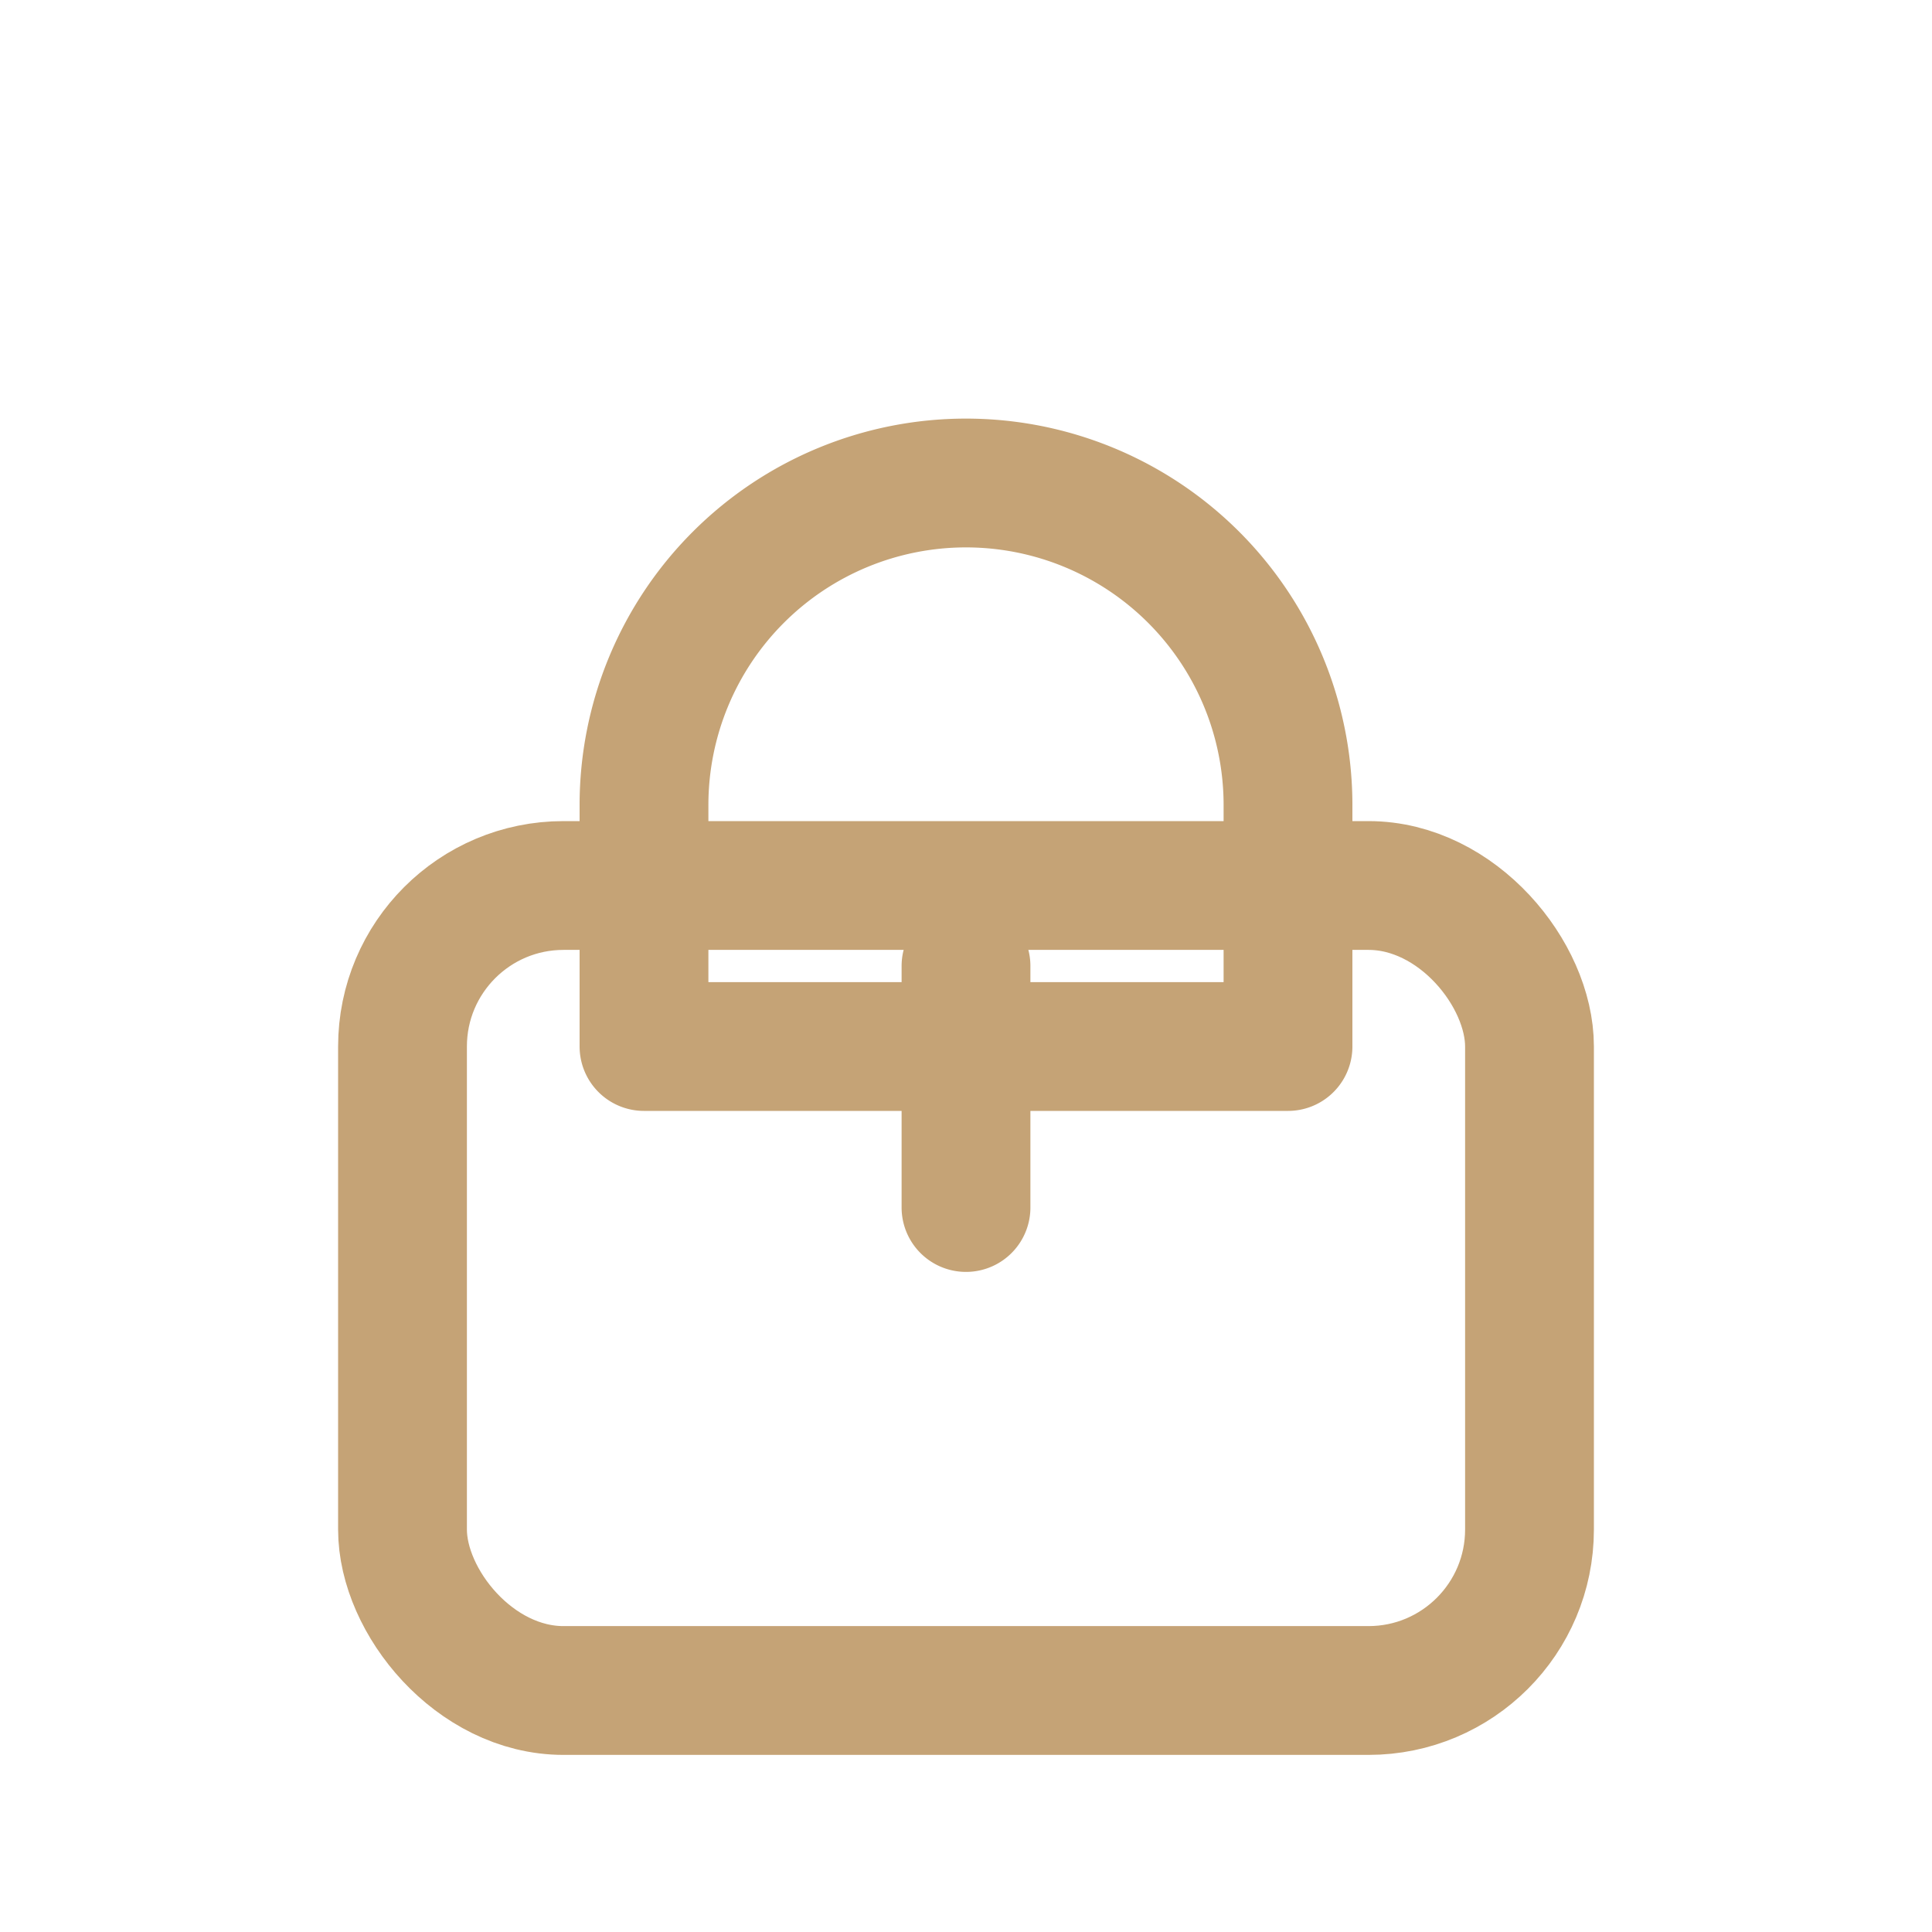
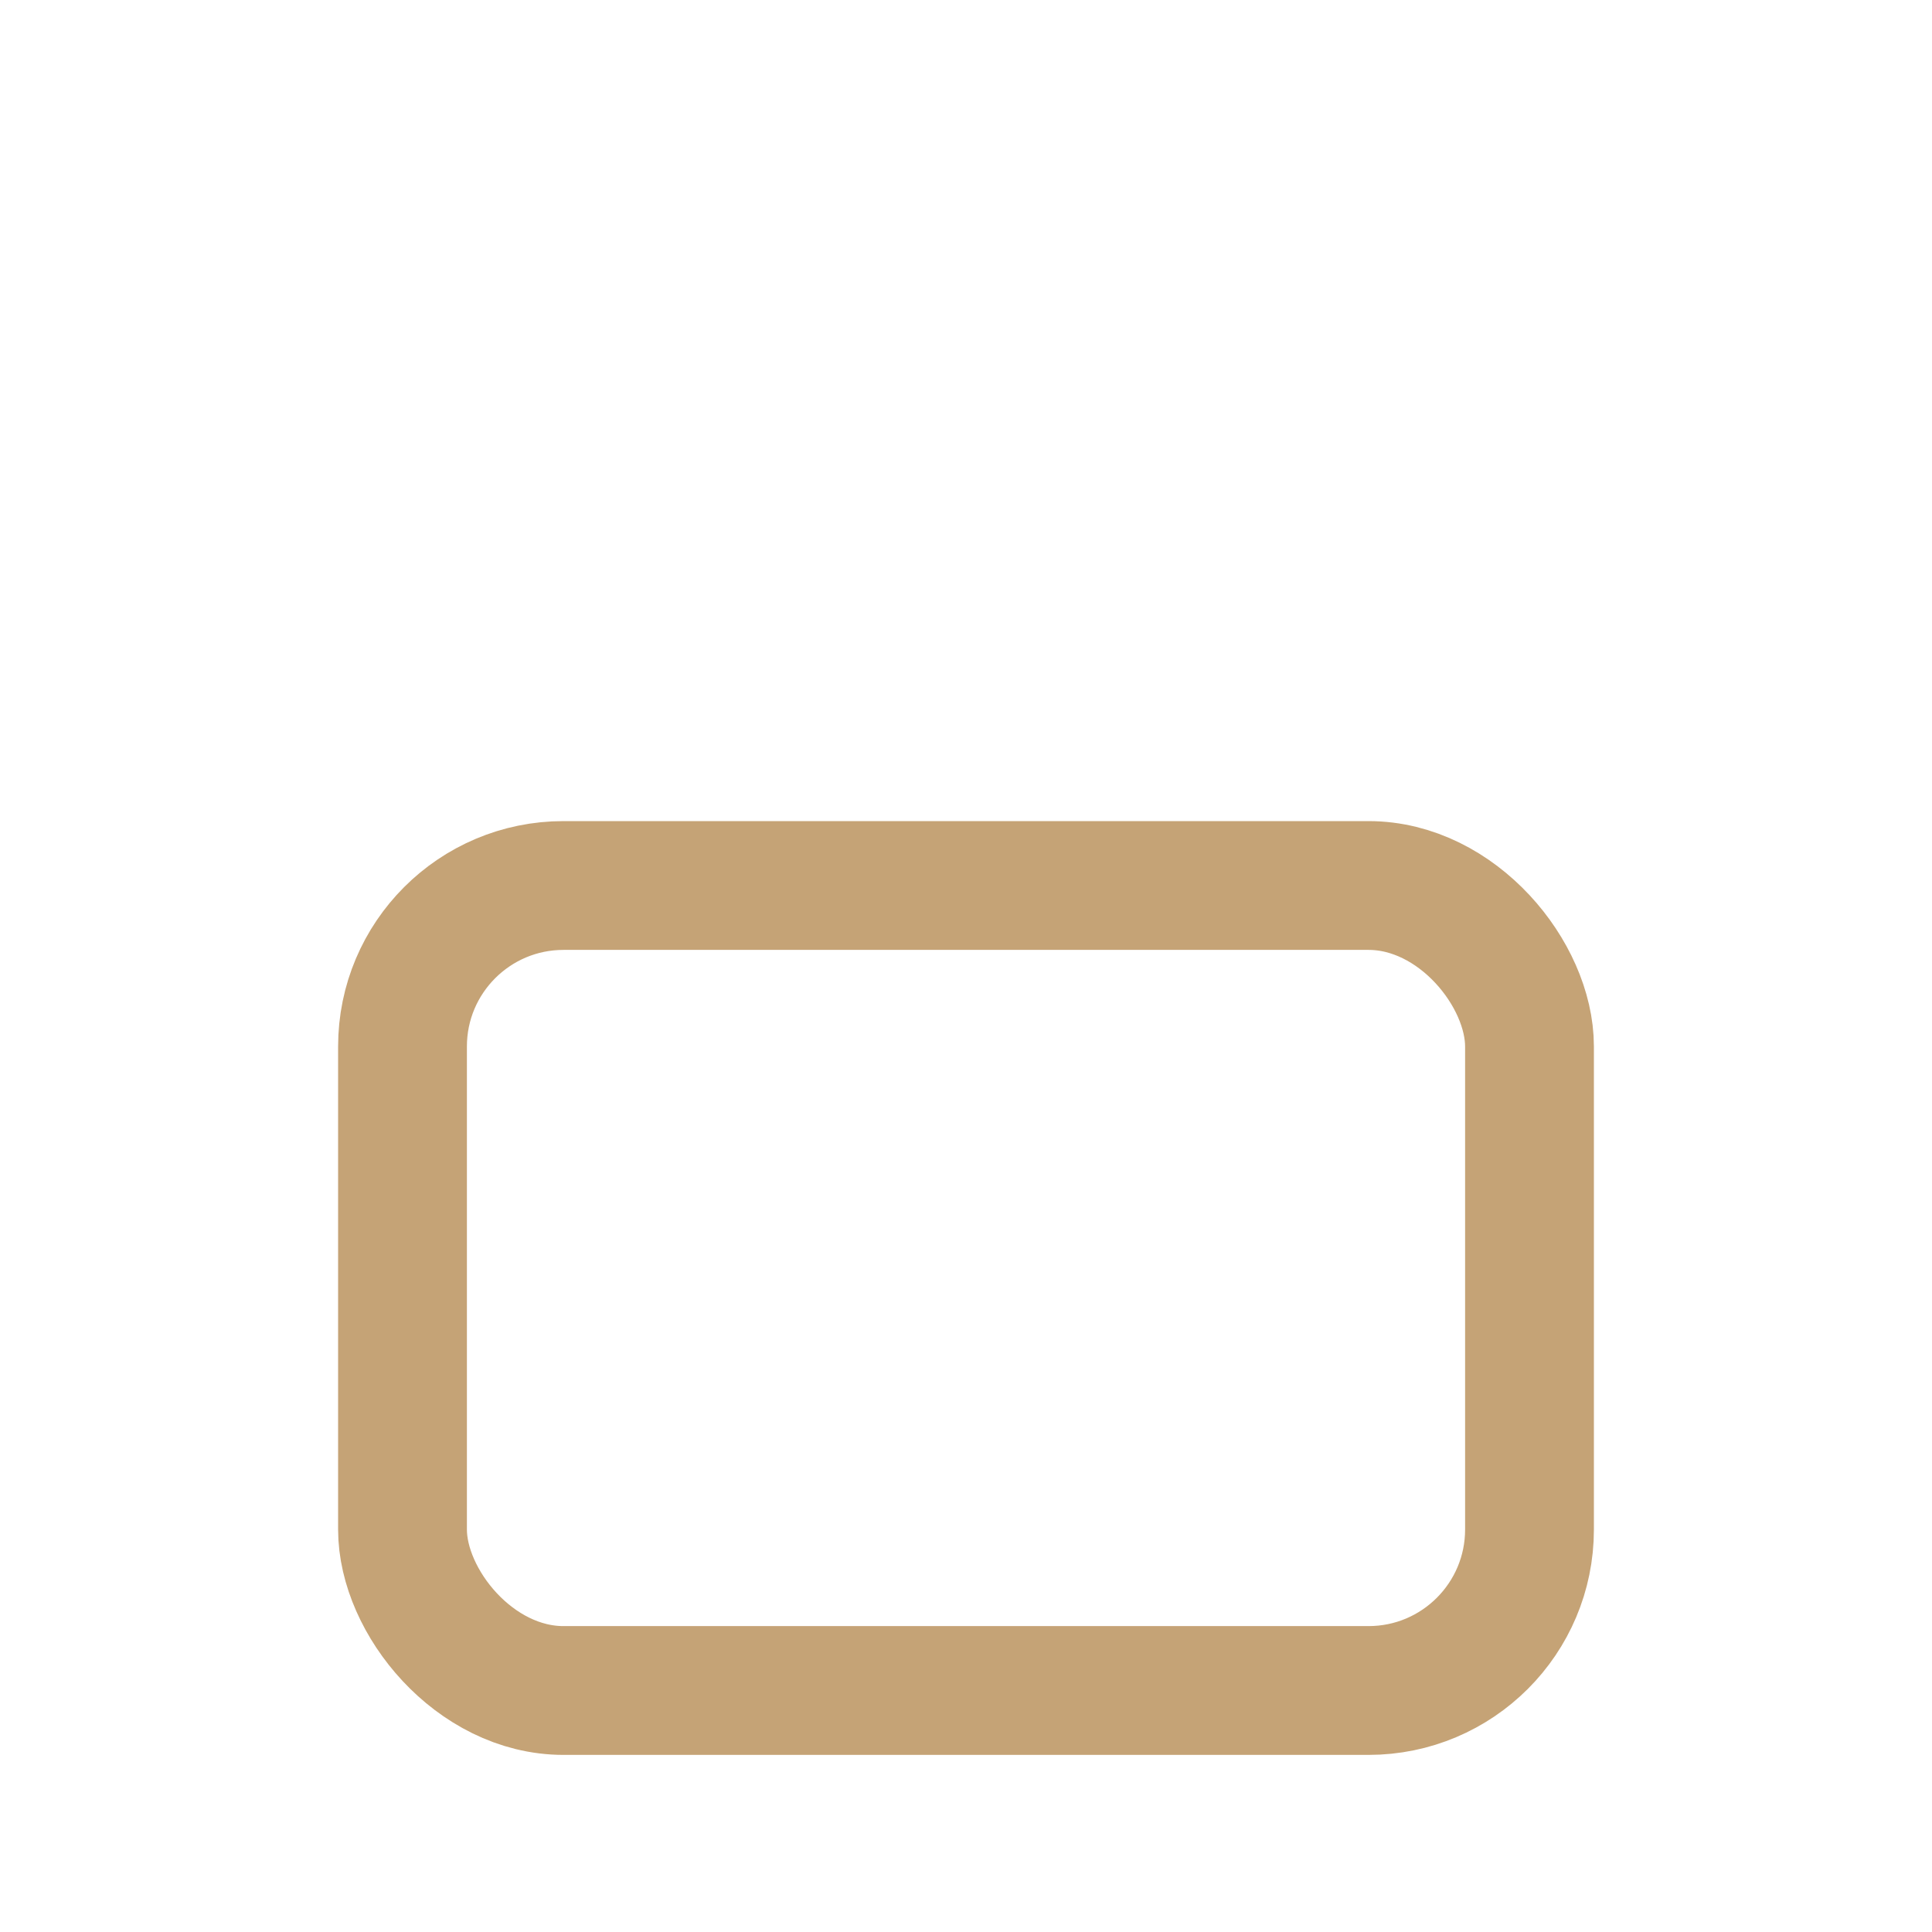
<svg xmlns="http://www.w3.org/2000/svg" width="48" height="48" fill="none" viewBox="0 0 24 24" stroke="#C5A376" stroke-width="1.6">
-   <path stroke-linecap="round" stroke-linejoin="round" d="M12 12v3m0-9a4 4 0 00-4 4v3h8v-3a4 4 0 00-4-4z" />
  <rect width="14" height="10" x="5" y="11" rx="2" ry="2" stroke="#C5A376" stroke-width="1.6" />
</svg>